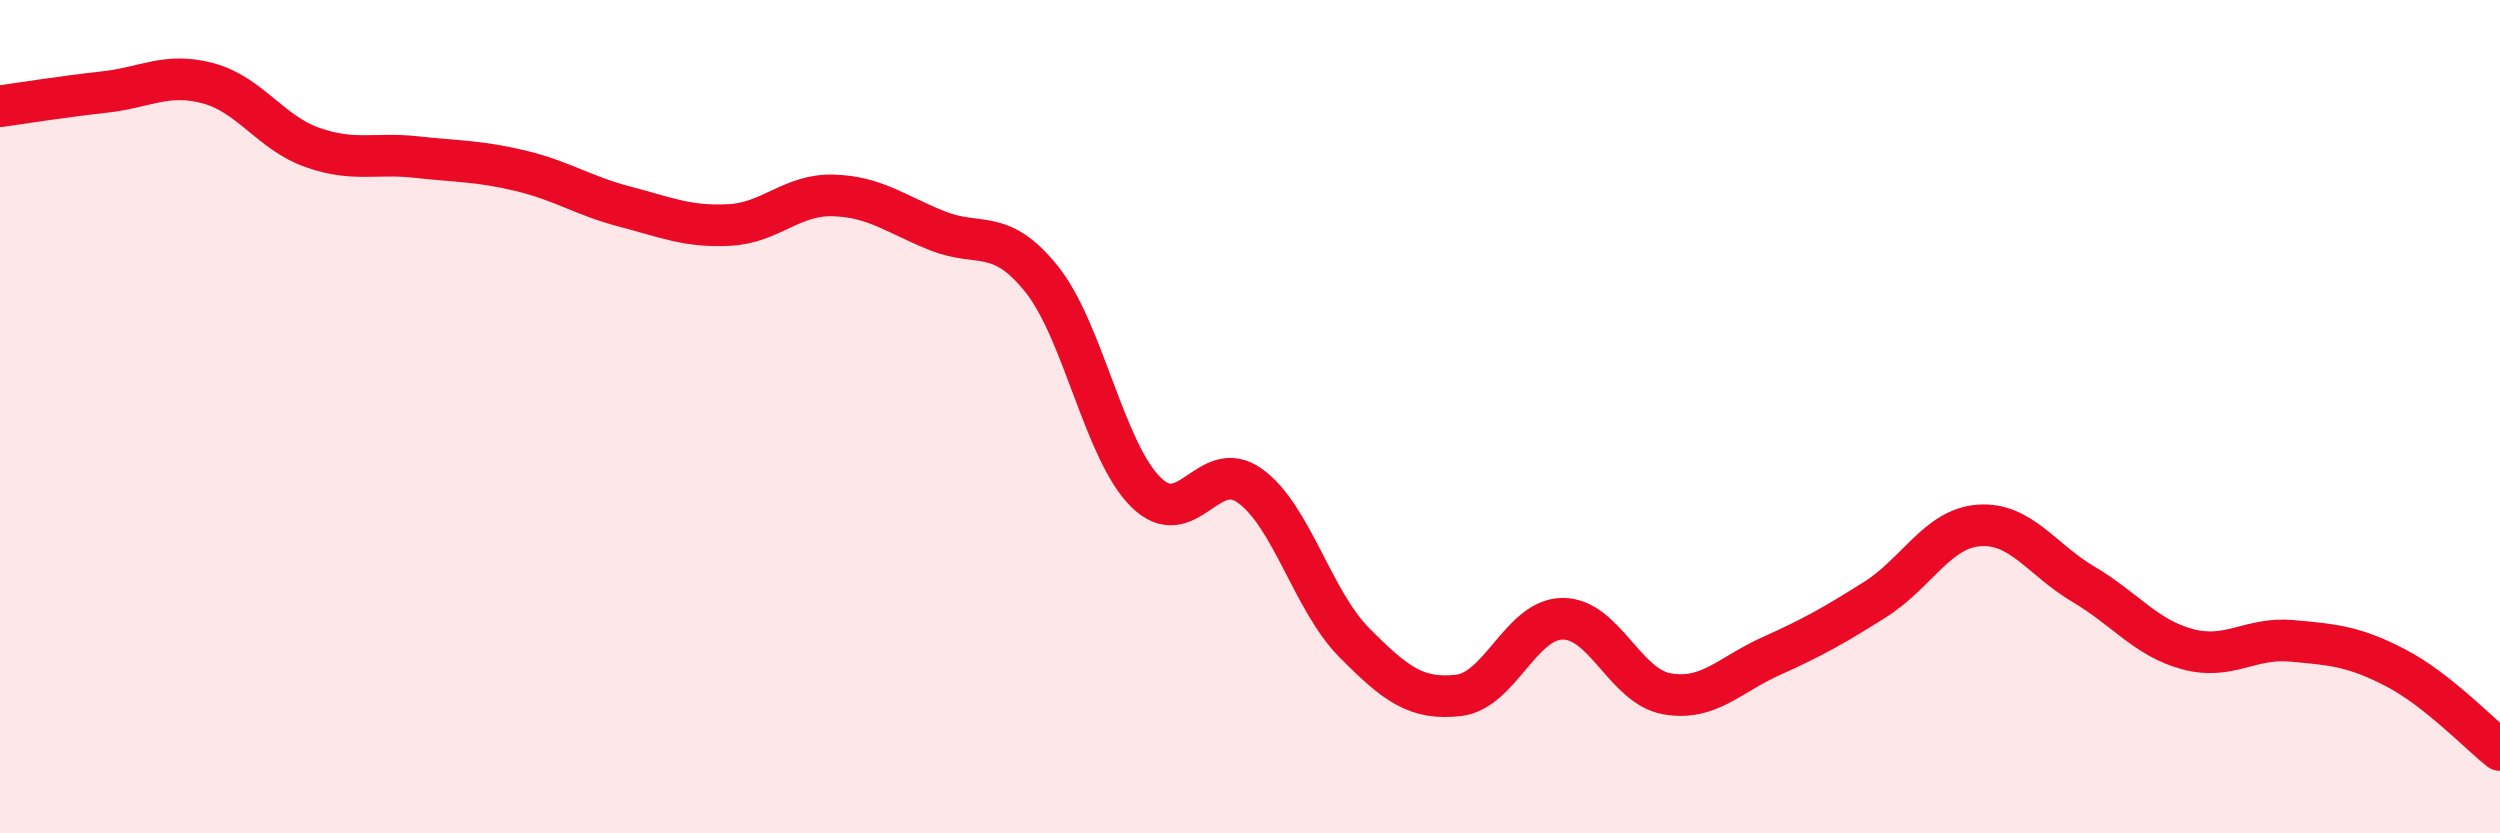
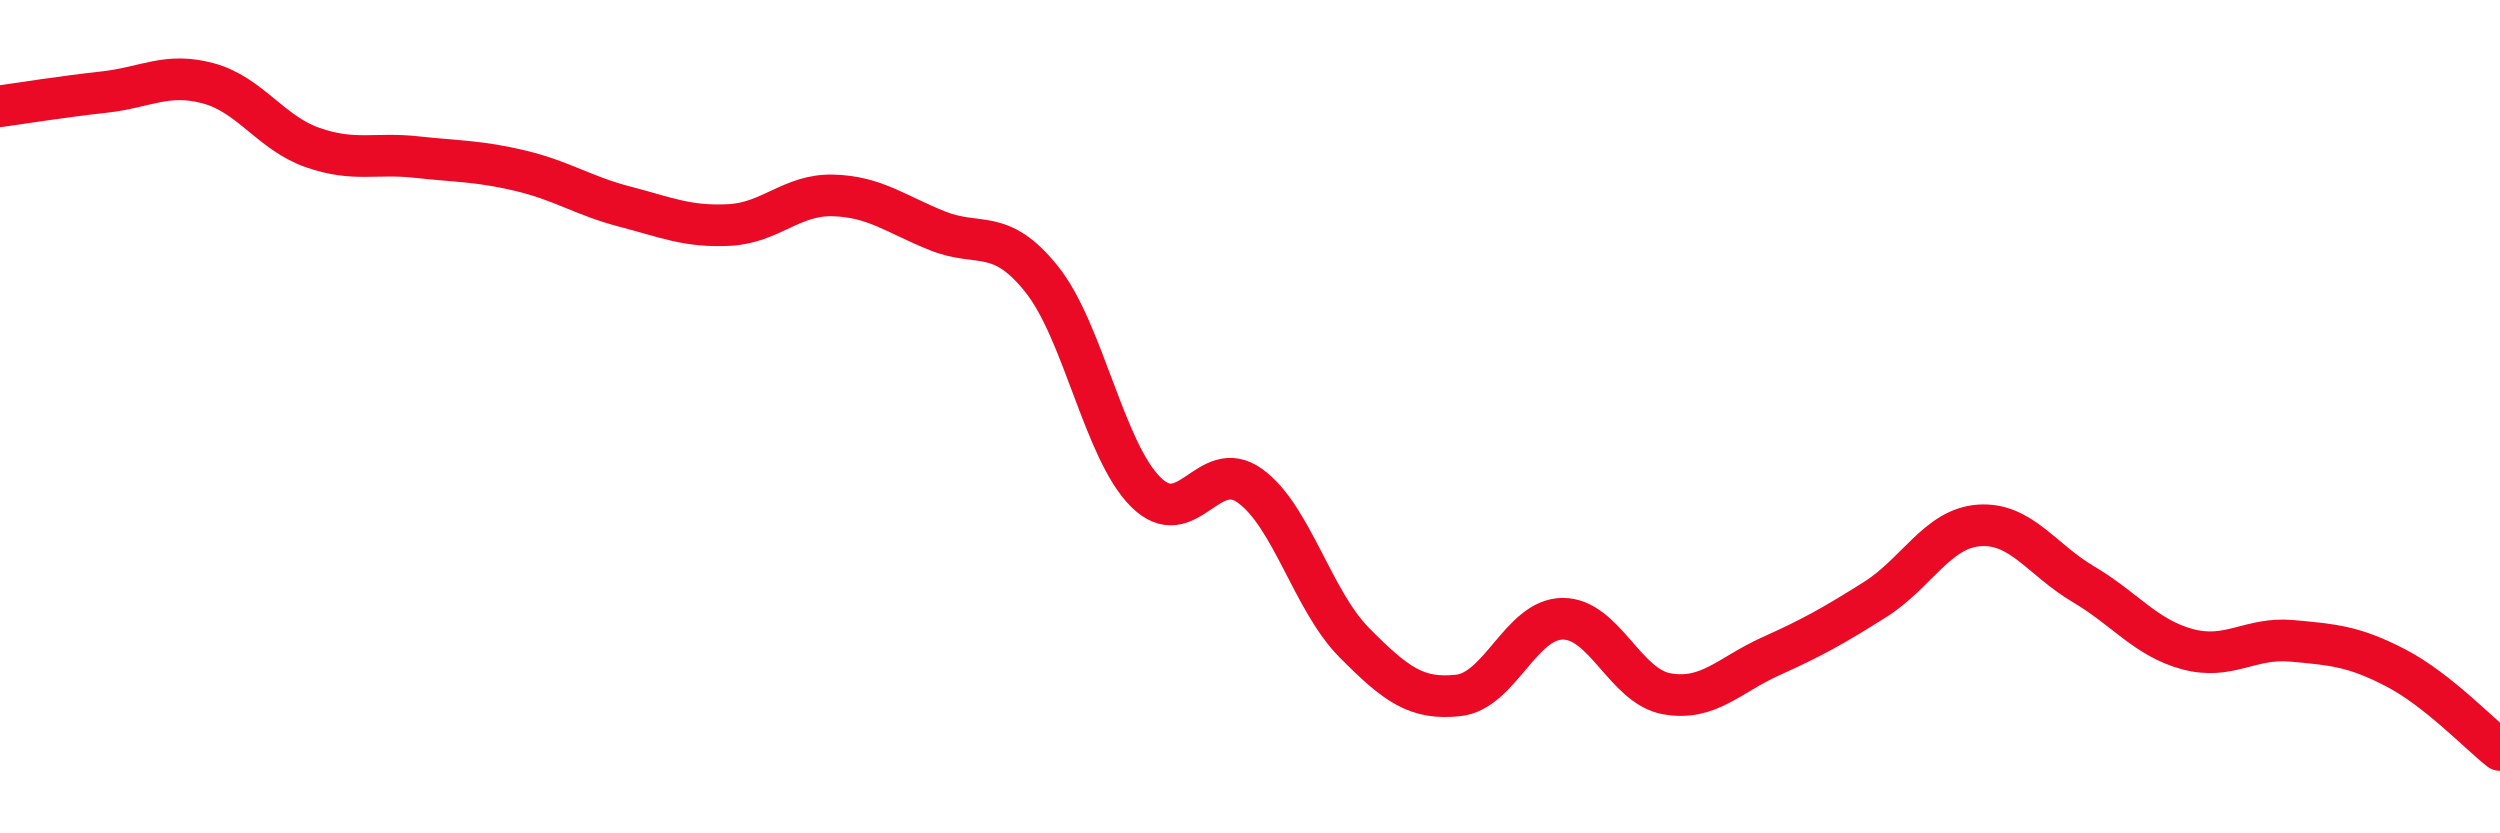
<svg xmlns="http://www.w3.org/2000/svg" width="60" height="20" viewBox="0 0 60 20">
-   <path d="M 0,2.55 C 0.5,2.48 1.5,2.32 2.5,2.21 C 3.5,2.1 4,1.73 5,2 C 6,2.27 6.5,3.19 7.5,3.54 C 8.5,3.89 9,3.66 10,3.77 C 11,3.88 11.5,3.86 12.5,4.1 C 13.5,4.34 14,4.7 15,4.96 C 16,5.22 16.5,5.45 17.5,5.4 C 18.5,5.35 19,4.66 20,4.69 C 21,4.72 21.5,5.14 22.5,5.54 C 23.5,5.94 24,5.45 25,6.7 C 26,7.95 26.5,10.82 27.5,11.81 C 28.5,12.8 29,10.94 30,11.66 C 31,12.38 31.5,14.41 32.5,15.42 C 33.5,16.43 34,16.8 35,16.69 C 36,16.58 36.5,14.86 37.5,14.85 C 38.5,14.84 39,16.47 40,16.65 C 41,16.83 41.5,16.2 42.5,15.75 C 43.5,15.3 44,15.02 45,14.39 C 46,13.76 46.5,12.68 47.5,12.61 C 48.5,12.54 49,13.43 50,14.02 C 51,14.61 51.5,15.31 52.5,15.58 C 53.5,15.85 54,15.29 55,15.38 C 56,15.47 56.5,15.51 57.5,16.03 C 58.5,16.55 59.5,17.61 60,18L60 20L0 20Z" fill="#EB0A25" opacity="0.1" stroke-linecap="round" stroke-linejoin="round" />
  <path d="M 0,2.55 C 0.5,2.48 1.5,2.32 2.5,2.21 C 3.5,2.1 4,1.73 5,2 C 6,2.27 6.5,3.19 7.5,3.54 C 8.5,3.89 9,3.66 10,3.77 C 11,3.88 11.5,3.86 12.5,4.1 C 13.5,4.34 14,4.7 15,4.96 C 16,5.22 16.5,5.45 17.5,5.4 C 18.5,5.35 19,4.66 20,4.69 C 21,4.72 21.5,5.14 22.5,5.54 C 23.5,5.94 24,5.45 25,6.7 C 26,7.95 26.5,10.82 27.5,11.81 C 28.5,12.8 29,10.94 30,11.66 C 31,12.38 31.5,14.41 32.5,15.42 C 33.5,16.43 34,16.8 35,16.69 C 36,16.58 36.5,14.86 37.5,14.85 C 38.5,14.84 39,16.47 40,16.65 C 41,16.83 41.5,16.2 42.5,15.75 C 43.5,15.3 44,15.02 45,14.39 C 46,13.76 46.5,12.68 47.5,12.61 C 48.5,12.54 49,13.43 50,14.02 C 51,14.61 51.5,15.31 52.5,15.58 C 53.5,15.85 54,15.29 55,15.38 C 56,15.47 56.5,15.51 57.5,16.03 C 58.5,16.55 59.5,17.61 60,18" stroke="#EB0A25" stroke-width="1" fill="none" stroke-linecap="round" stroke-linejoin="round" />
</svg>